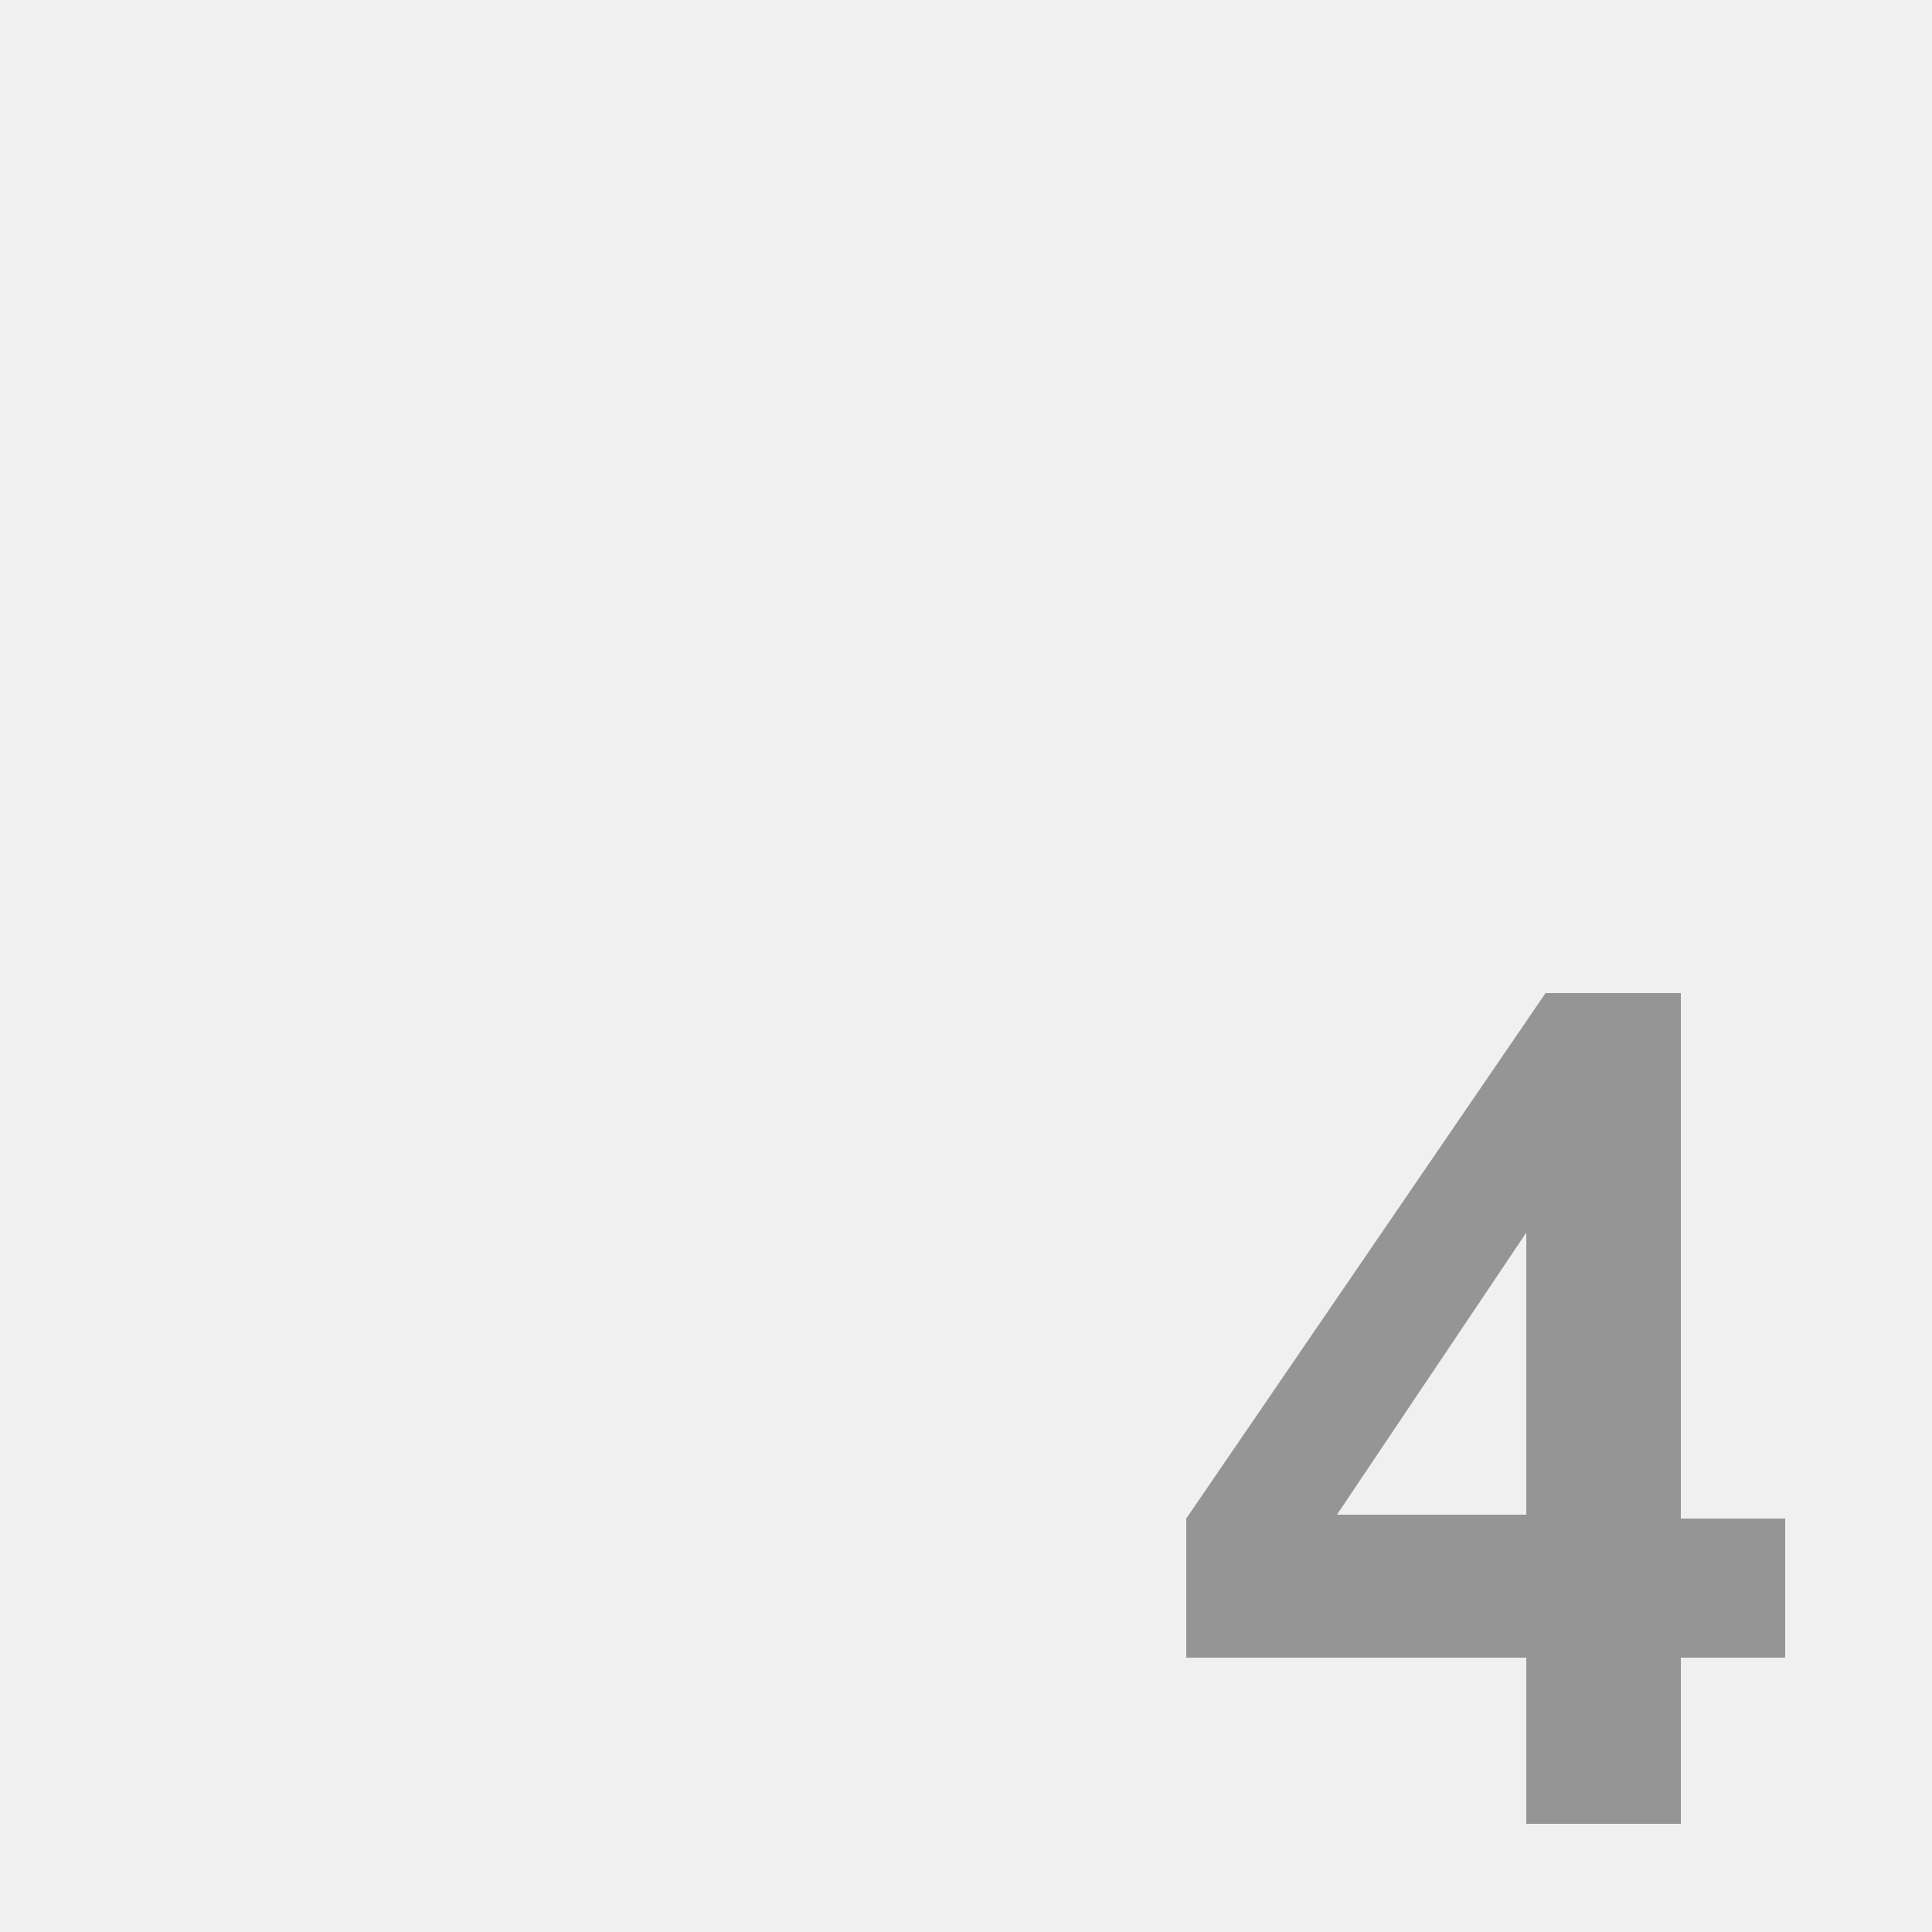
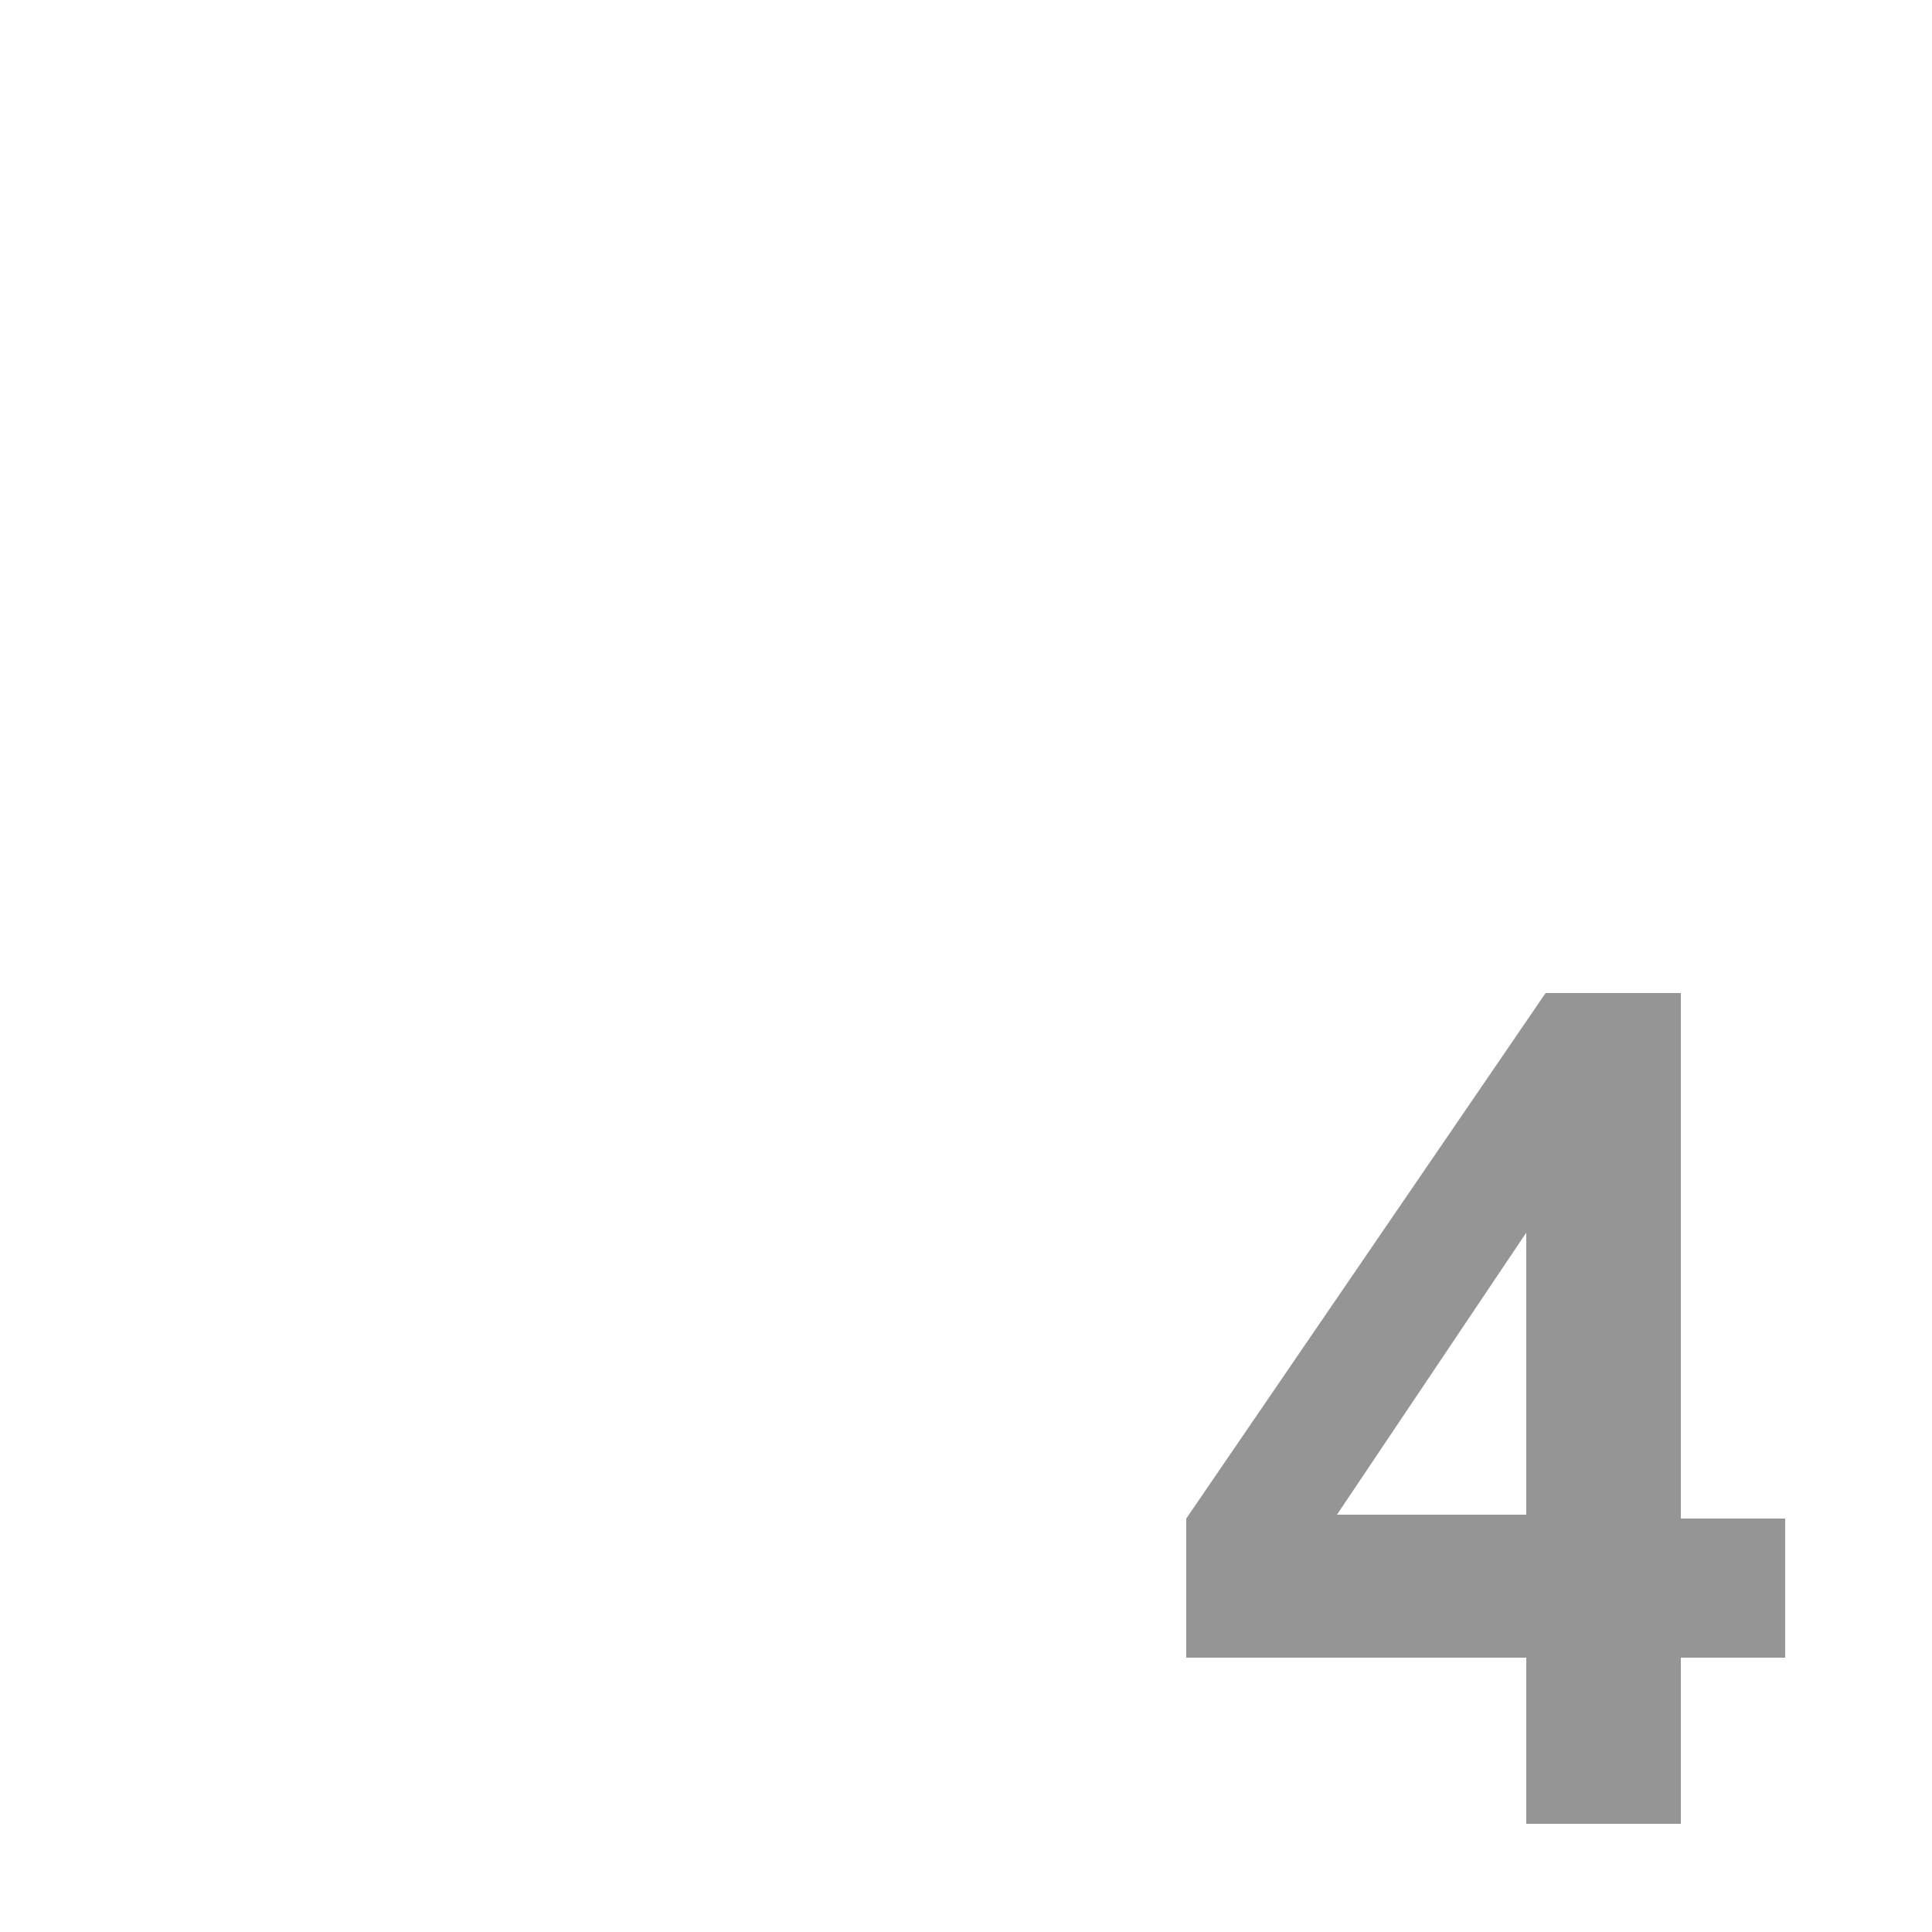
<svg xmlns="http://www.w3.org/2000/svg" viewBox="0 0 50 50">
-   <path fill="#f0f0f0" d="M0 0h50v50H0z" />
  <path d="M39.5 47.2v-4.3h-8.8v-3.6L40 25.7h3.5v13.6h2.7v3.6h-2.7v4.3h-4zm0-8v-7.3l-4.9 7.3h4.9z" fill="#959595" />
</svg>